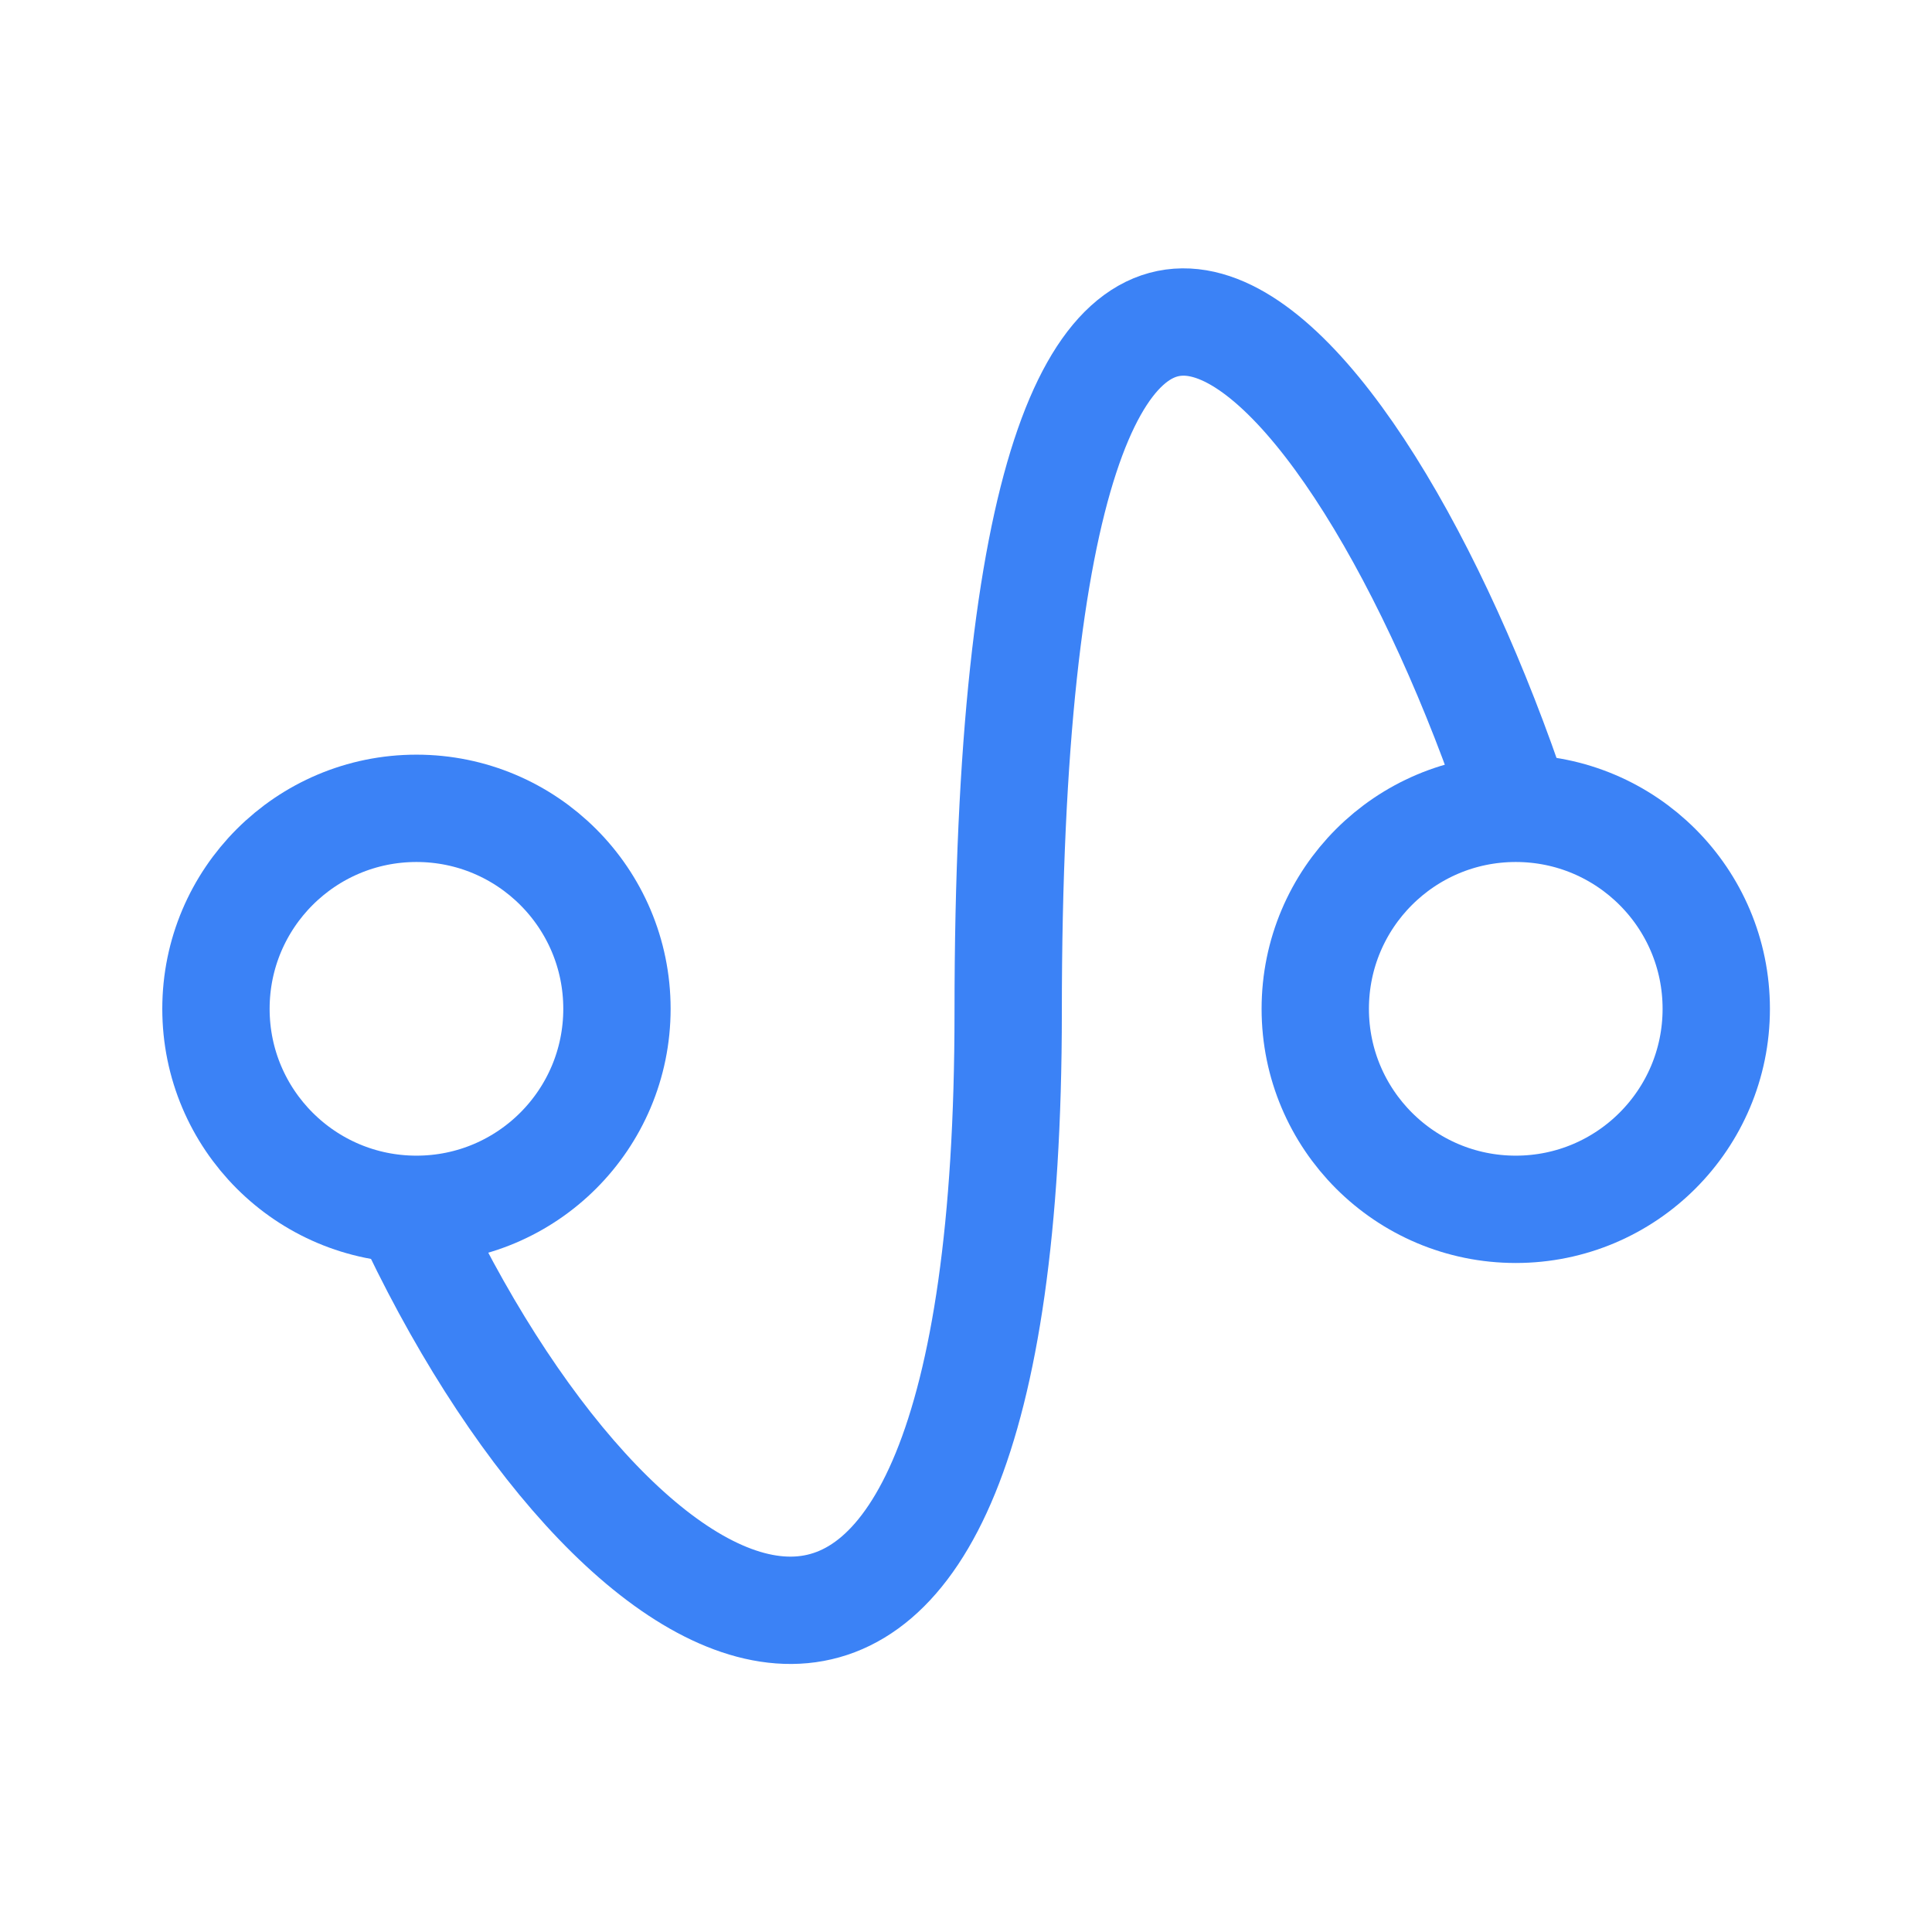
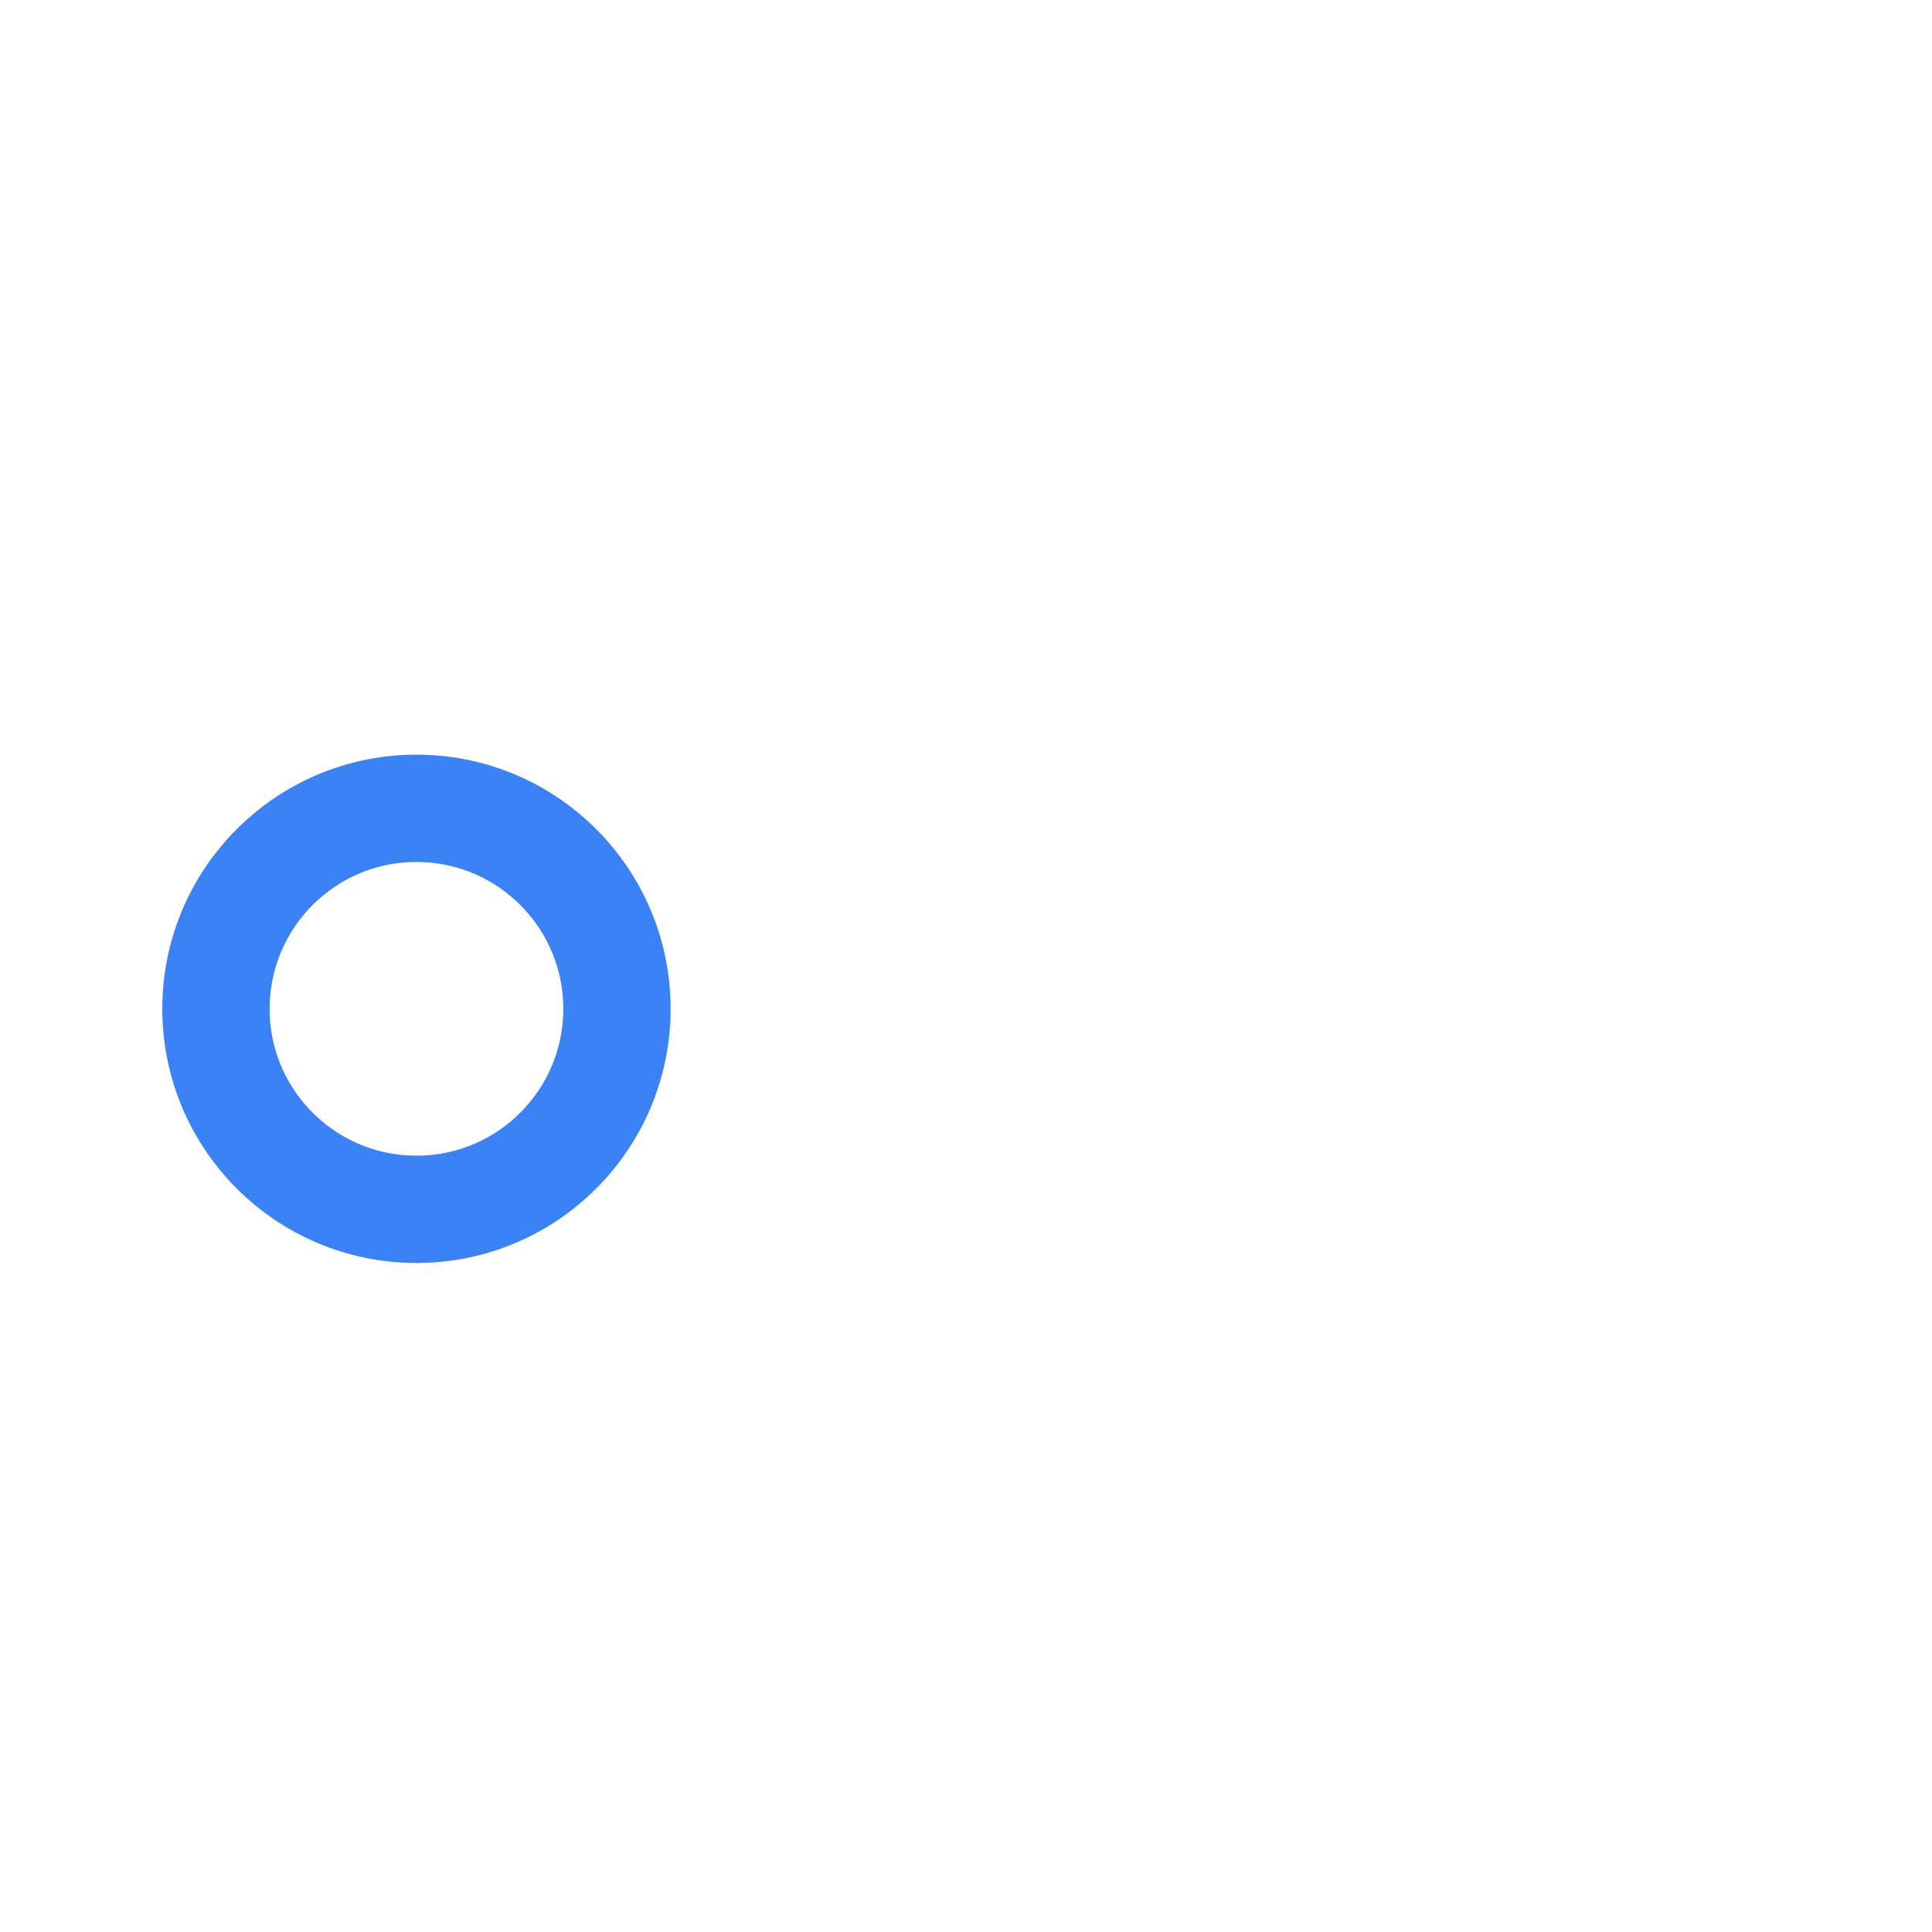
<svg xmlns="http://www.w3.org/2000/svg" width="18" height="18" viewBox="0 0 18 18" fill="none">
-   <path d="M3.867 11.43C5.85 15.562 9.393 17.492 9.393 9.43C9.393 -0.648 12.642 3.054 14.129 7.515" stroke="#3B82F6" />
  <circle cx="3.88" cy="9.399" r="1.868" stroke="#3B82F6" />
-   <circle cx="14.122" cy="9.399" r="1.868" stroke="#3B82F6" />
</svg>